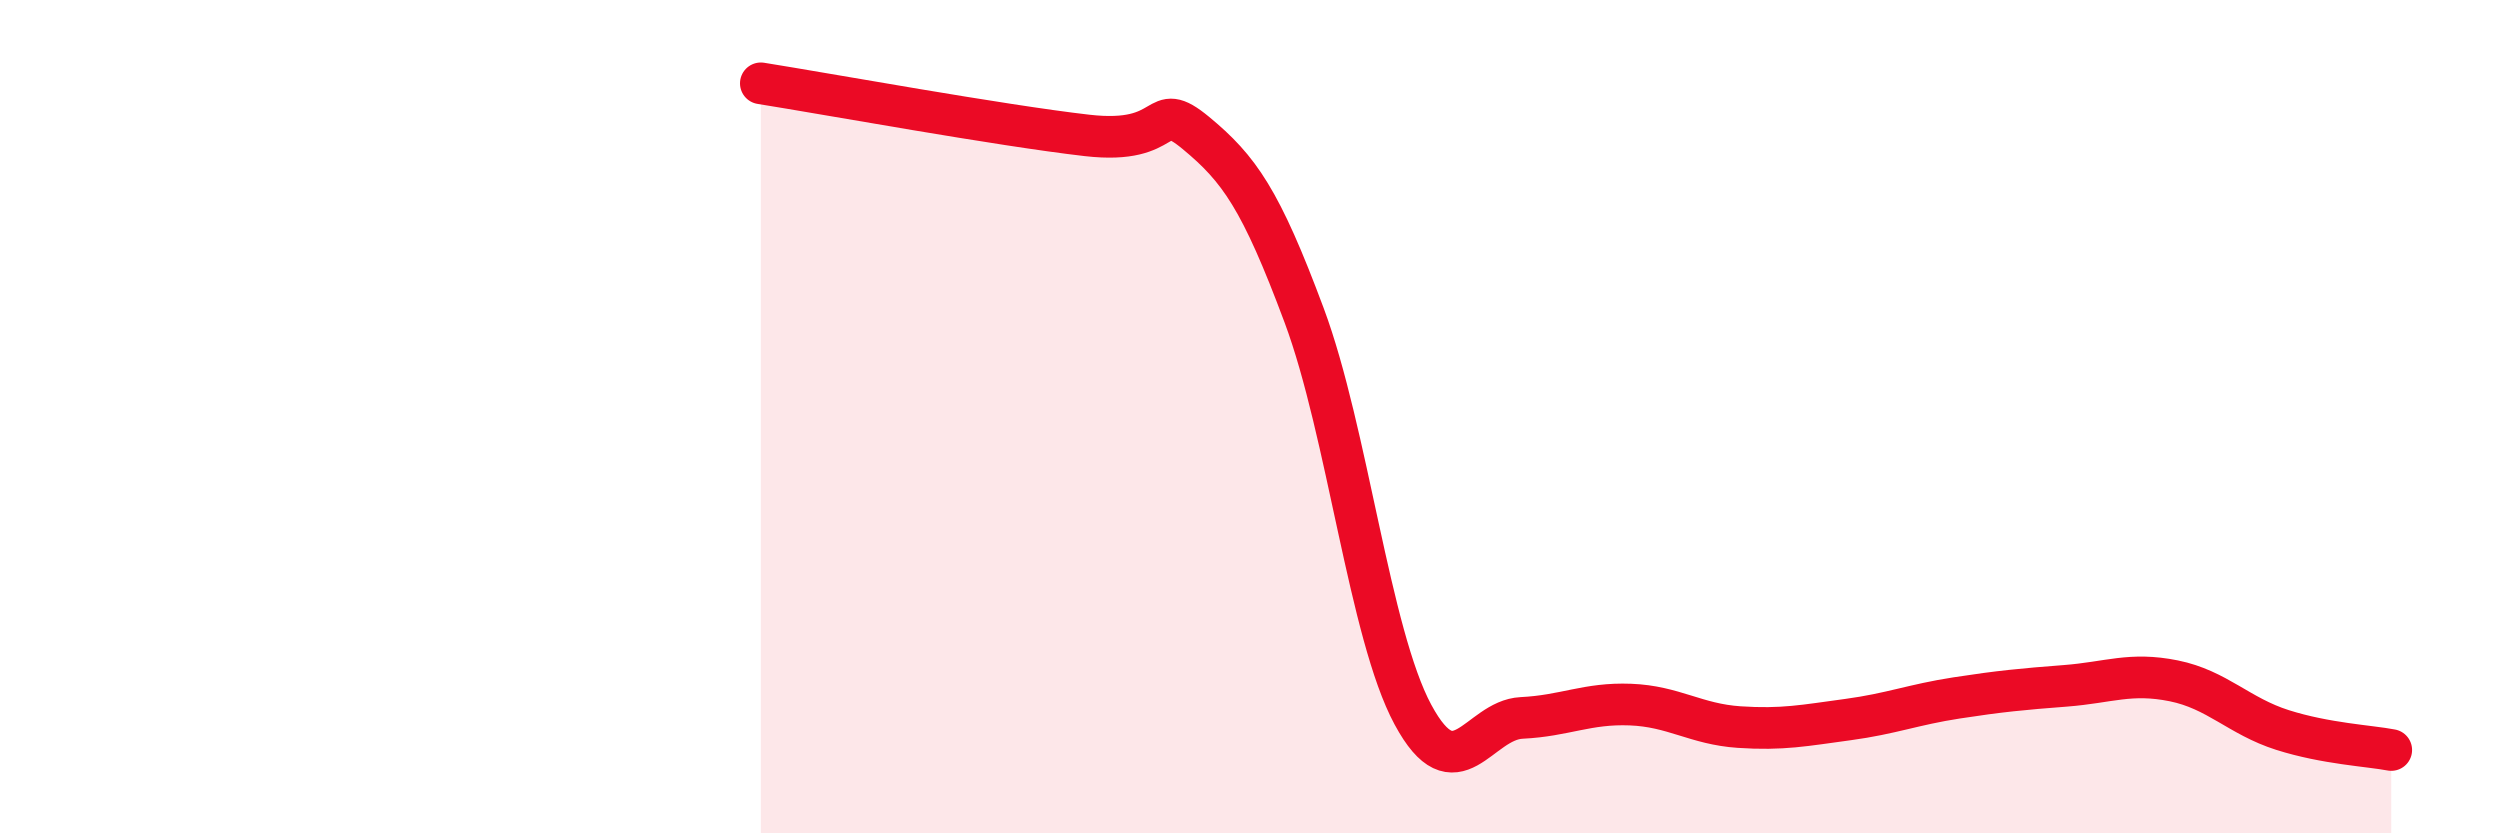
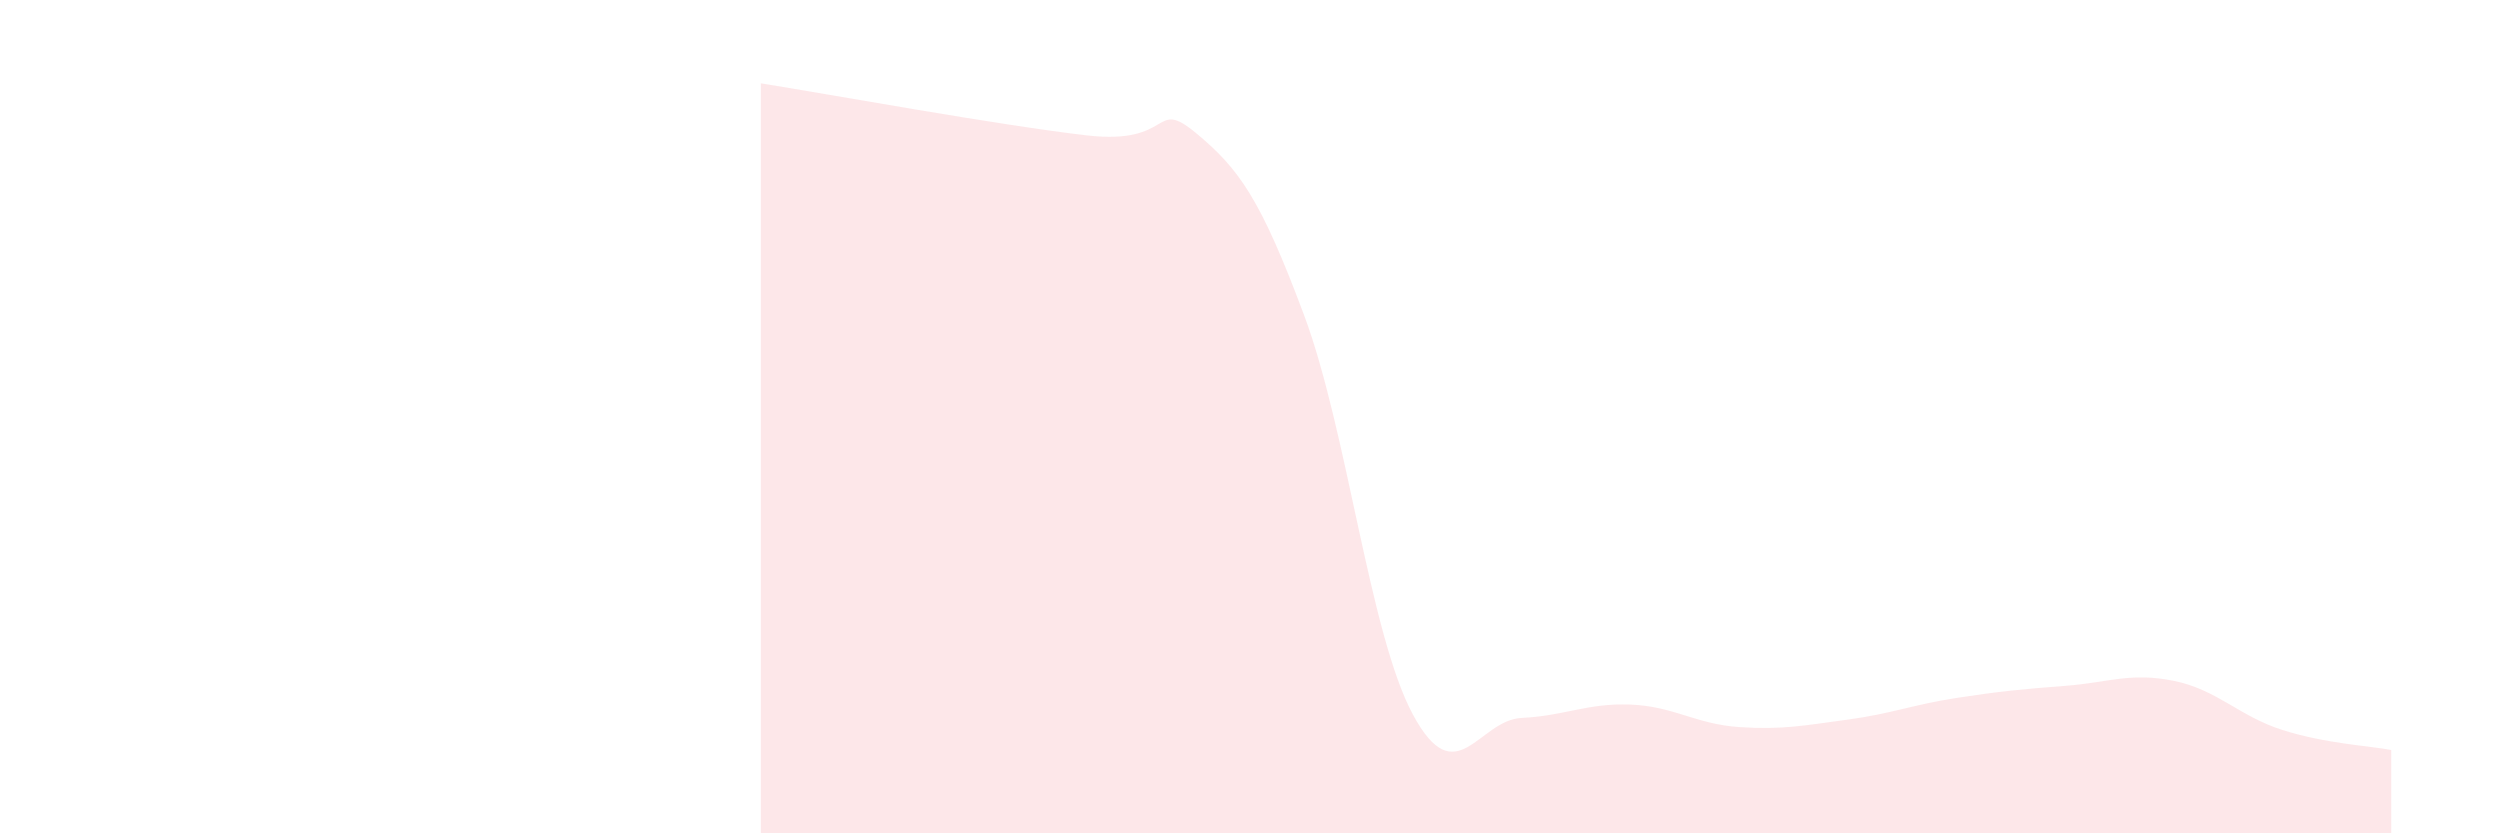
<svg xmlns="http://www.w3.org/2000/svg" width="60" height="20" viewBox="0 0 60 20">
  <path d="M 18.26,2 C 19.83,2.25 24,3.01 26.09,3.25 C 28.18,3.49 27.66,2.33 28.7,3.19 C 29.74,4.05 30.26,4.78 31.3,7.57 C 32.34,10.36 32.87,15.22 33.91,17.15 C 34.95,19.08 35.48,17.28 36.52,17.23 C 37.56,17.18 38.09,16.87 39.13,16.91 C 40.17,16.95 40.7,17.38 41.74,17.45 C 42.78,17.52 43.31,17.41 44.35,17.27 C 45.39,17.13 45.92,16.91 46.96,16.75 C 48,16.59 48.53,16.54 49.57,16.46 C 50.61,16.38 51.13,16.13 52.17,16.34 C 53.21,16.55 53.74,17.19 54.78,17.52 C 55.82,17.85 56.87,17.9 57.39,18L57.39 20L18.26 20Z" fill="#EB0A25" opacity="0.1" stroke-linecap="round" stroke-linejoin="round" />
-   <path d="M 18.26,2 C 19.83,2.25 24,3.01 26.09,3.25 C 28.18,3.49 27.66,2.33 28.7,3.19 C 29.74,4.05 30.26,4.78 31.3,7.57 C 32.34,10.36 32.87,15.22 33.91,17.15 C 34.95,19.08 35.48,17.28 36.52,17.23 C 37.56,17.18 38.09,16.87 39.13,16.91 C 40.17,16.95 40.7,17.38 41.74,17.45 C 42.78,17.52 43.31,17.41 44.35,17.27 C 45.39,17.13 45.92,16.91 46.96,16.75 C 48,16.59 48.53,16.54 49.57,16.46 C 50.61,16.38 51.13,16.13 52.17,16.34 C 53.21,16.55 53.74,17.19 54.78,17.52 C 55.82,17.85 56.87,17.9 57.39,18" stroke="#EB0A25" stroke-width="1" fill="none" stroke-linecap="round" stroke-linejoin="round" />
</svg>